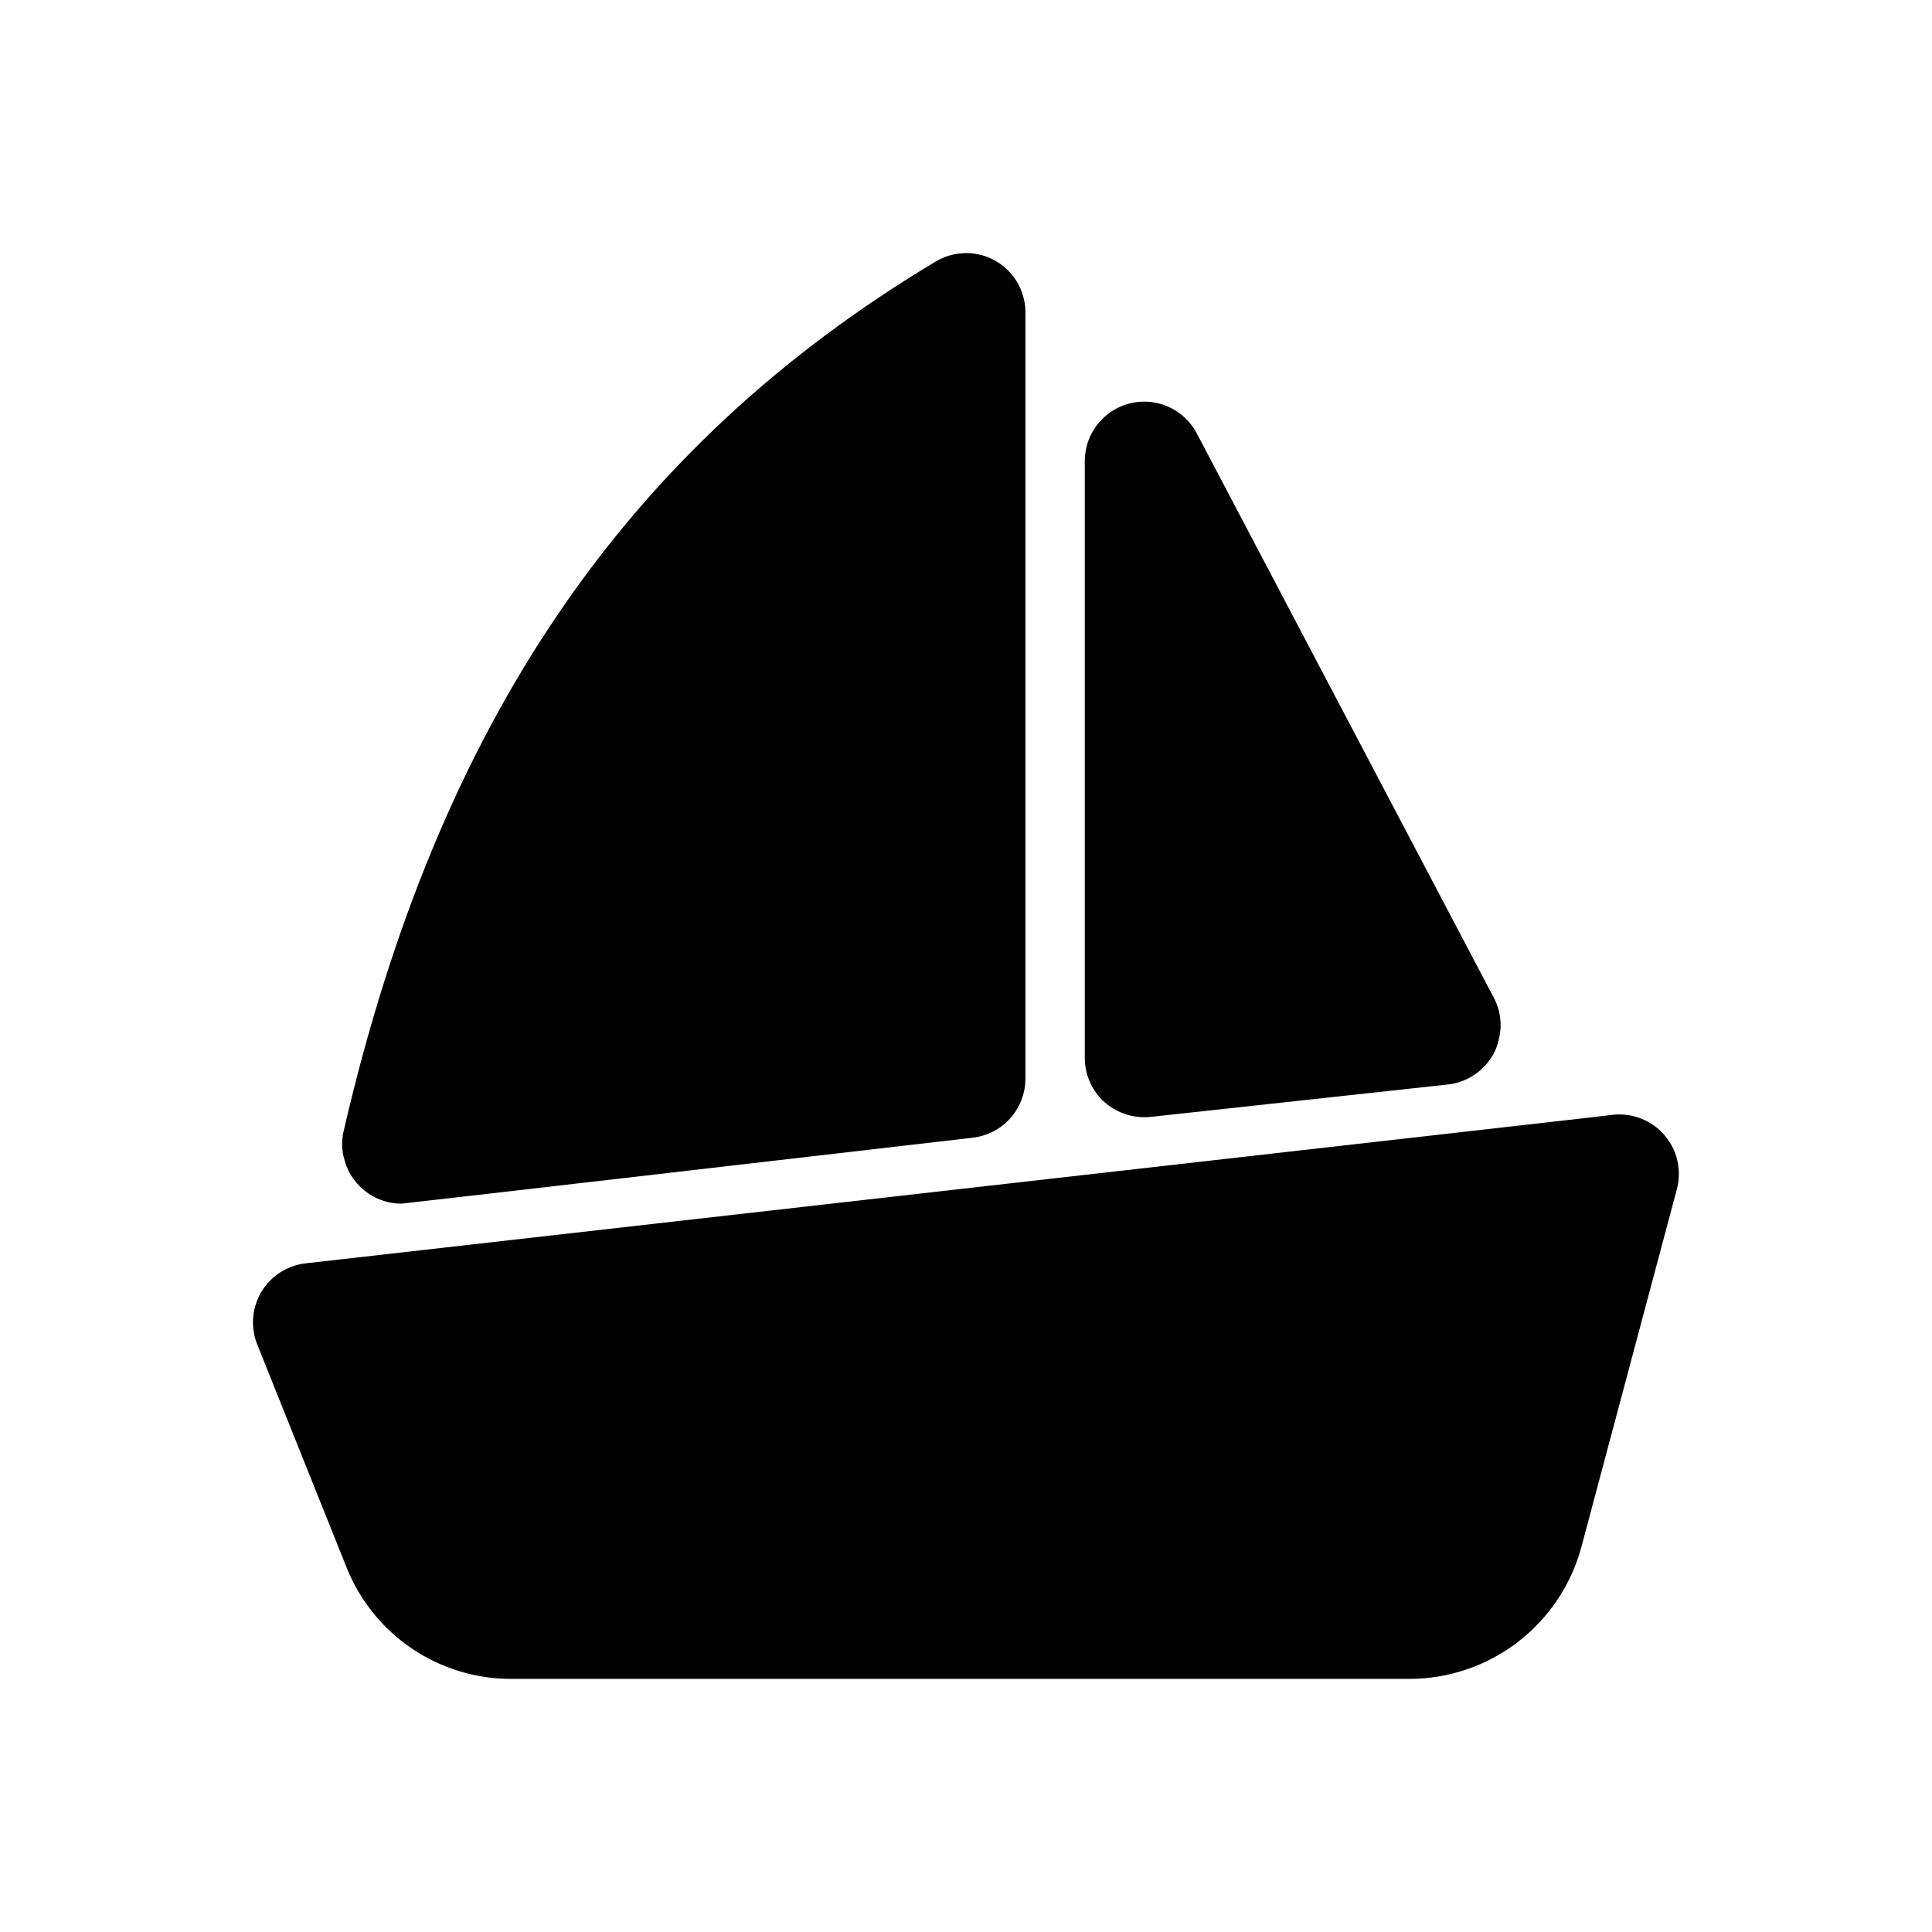
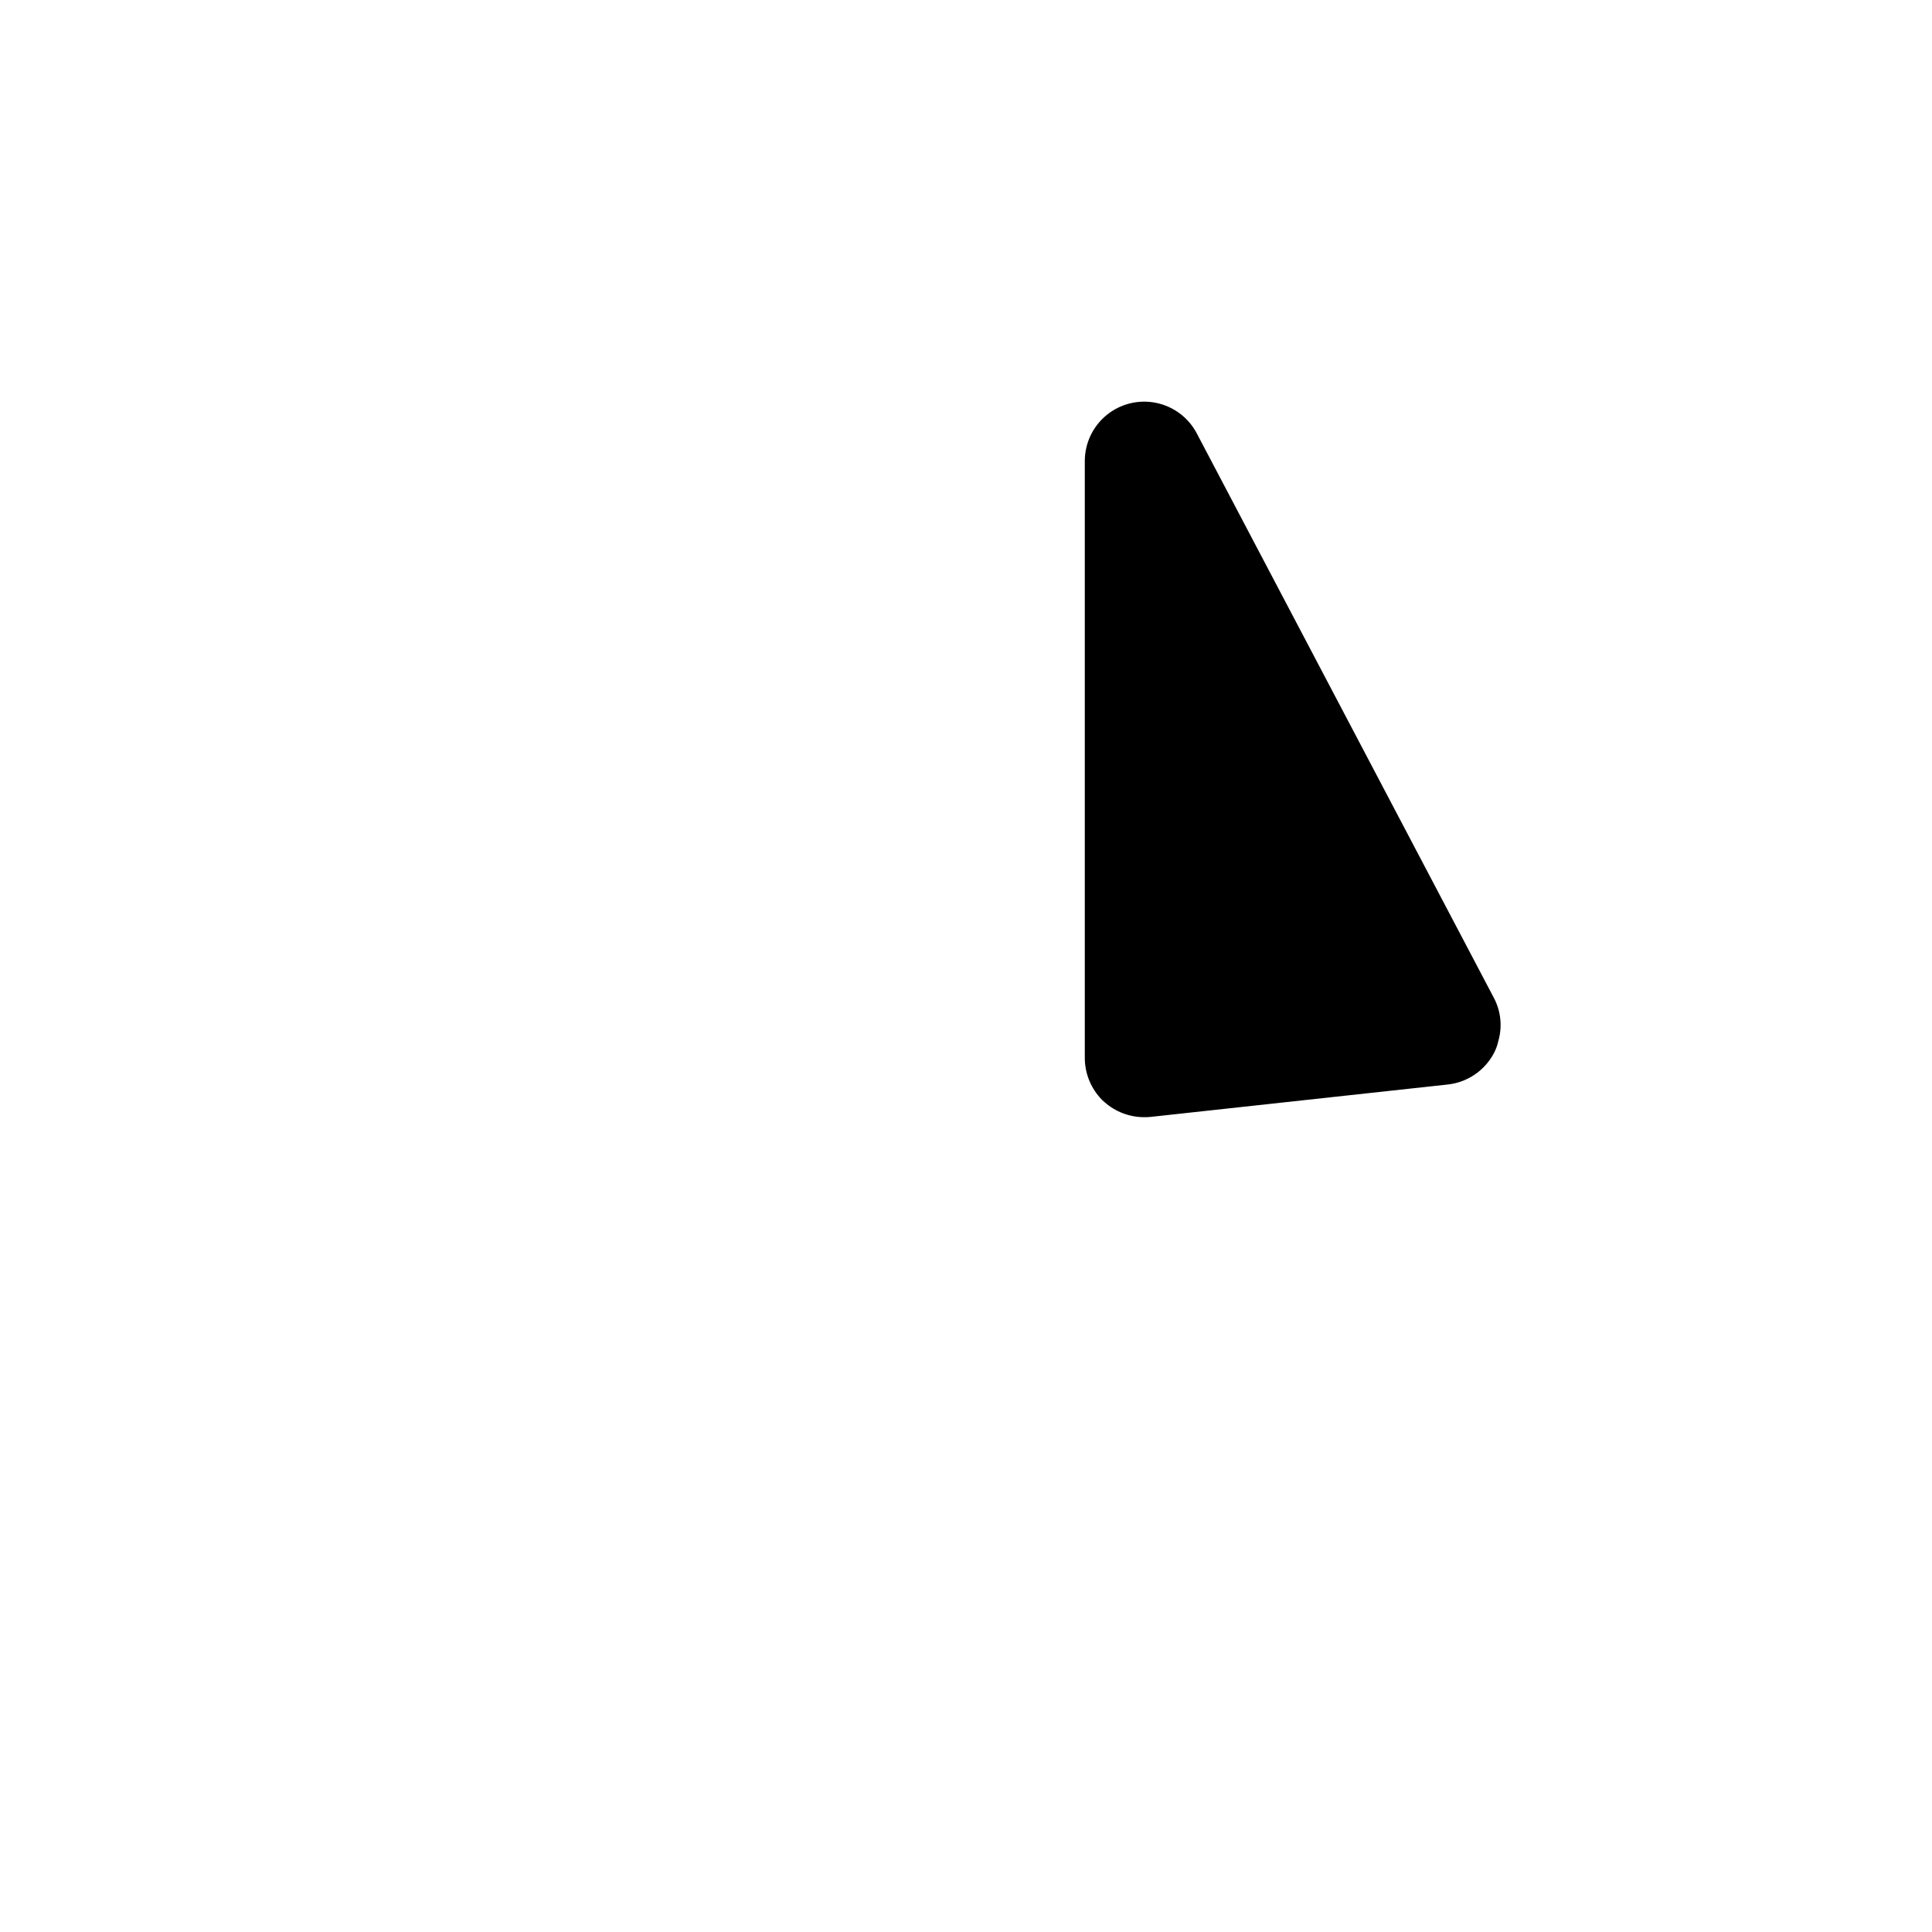
<svg xmlns="http://www.w3.org/2000/svg" fill="#000000" width="800px" height="800px" version="1.1" viewBox="144 144 512 512">
  <g>
-     <path d="m585.07 444.79c-3.406-3.926-8.531-5.93-13.699-5.352l-7.398 0.867-338.97 38.492c-4.879 0.555-9.219 3.356-11.738 7.57-2.516 4.215-2.922 9.363-1.094 13.922l23.617 58.961c3.473 8.785 9.516 16.316 17.336 21.613 7.824 5.293 17.062 8.105 26.512 8.062h237.89c10.395-0.012 20.492-3.453 28.73-9.785 8.238-6.332 14.16-15.207 16.848-25.242l25.27-94.699v-0.004c1.367-5.051 0.129-10.453-3.305-14.406z" />
    <path d="m436.68 436.05c2.906 2.586 6.656 4.016 10.547 4.016 0.578 0.012 1.156-0.016 1.73-0.078l78.719-8.582h0.004c5.184-0.57 9.75-3.664 12.199-8.266 0.543-1.012 0.941-2.102 1.184-3.227 1.117-3.84 0.691-7.961-1.184-11.492l-78.719-149.57c-2.199-4.18-6.16-7.148-10.793-8.094-4.629-0.941-9.438 0.246-13.094 3.231-3.66 2.988-5.785 7.461-5.789 12.188v158.15c-0.004 3.852 1.395 7.574 3.934 10.469 0.379 0.457 0.801 0.879 1.262 1.258z" />
-     <path d="m238.7 457.7c2.969 3.363 7.246 5.285 11.73 5.277 0.629 0 151.38-17.477 151.38-17.477 3.84-0.449 7.383-2.293 9.949-5.18 2.57-2.891 3.988-6.621 3.984-10.488v-203.02c0.012-3.734-1.312-7.352-3.731-10.199-2.418-2.852-5.769-4.742-9.461-5.34-3.688-0.598-7.469 0.141-10.66 2.078-82.105 49.203-131.86 122.41-156.81 230.34-0.629 2.57-0.551 5.266 0.238 7.793 0.617 2.312 1.777 4.445 3.383 6.219z" />
  </g>
</svg>